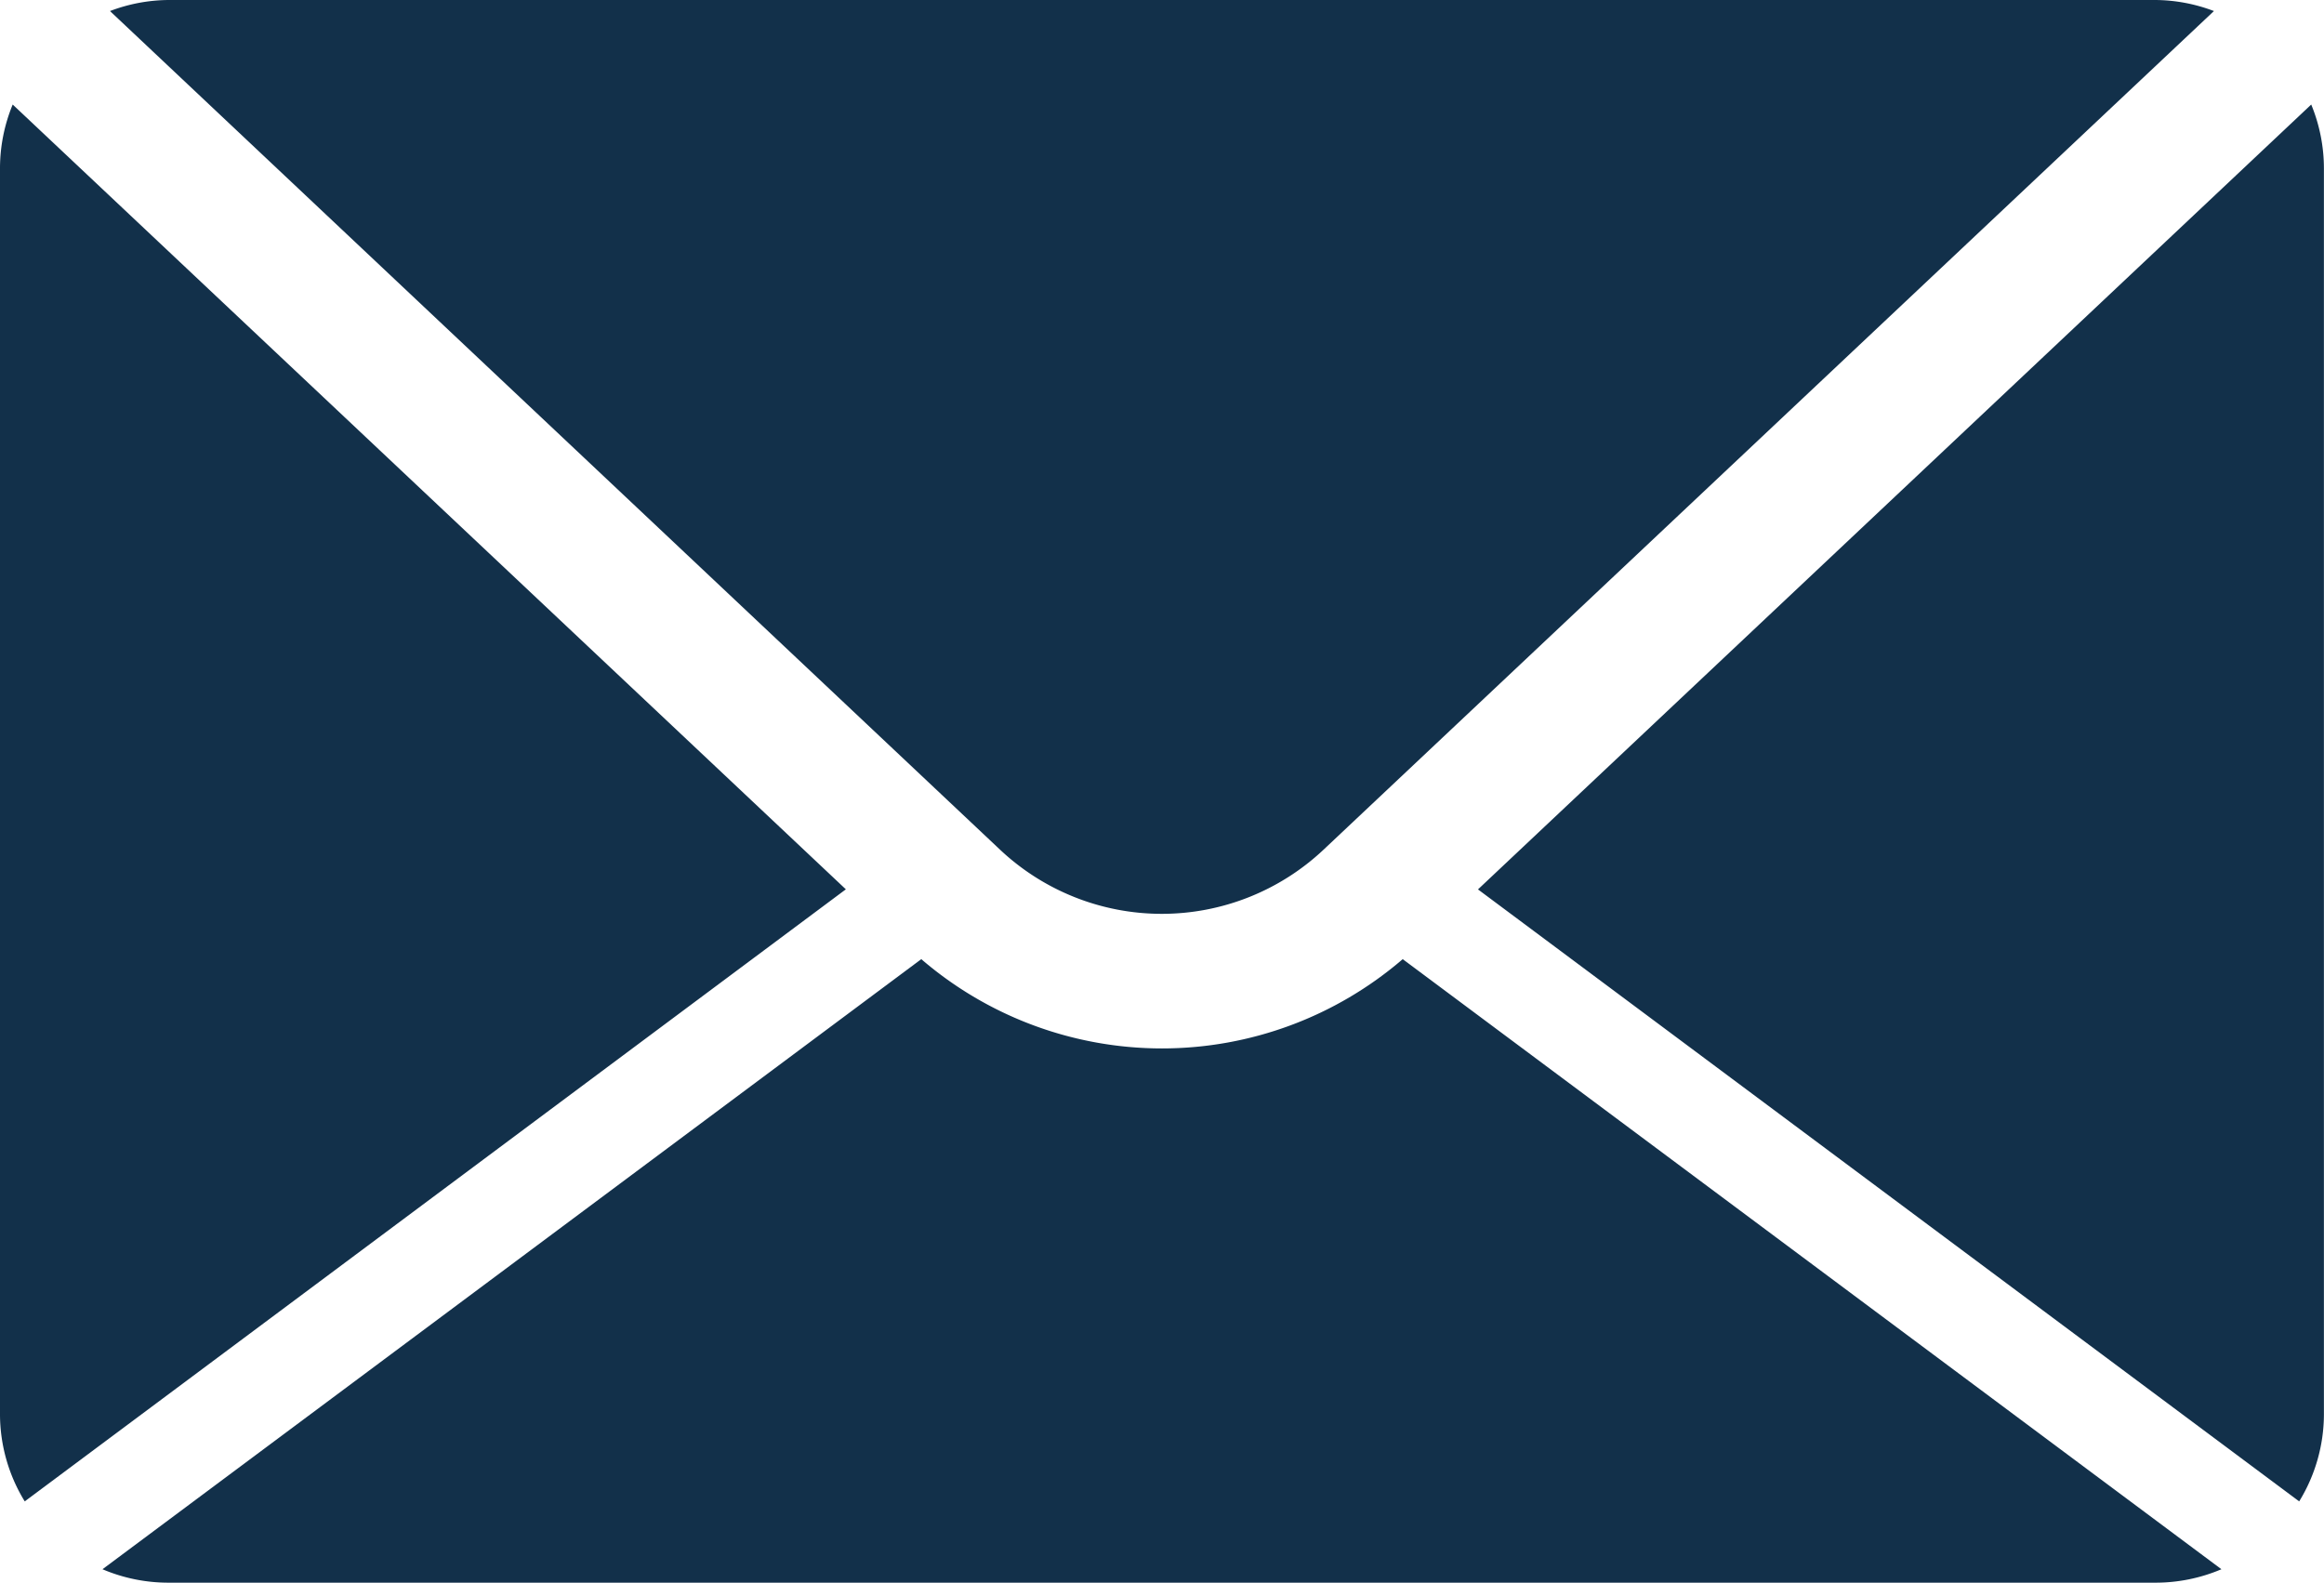
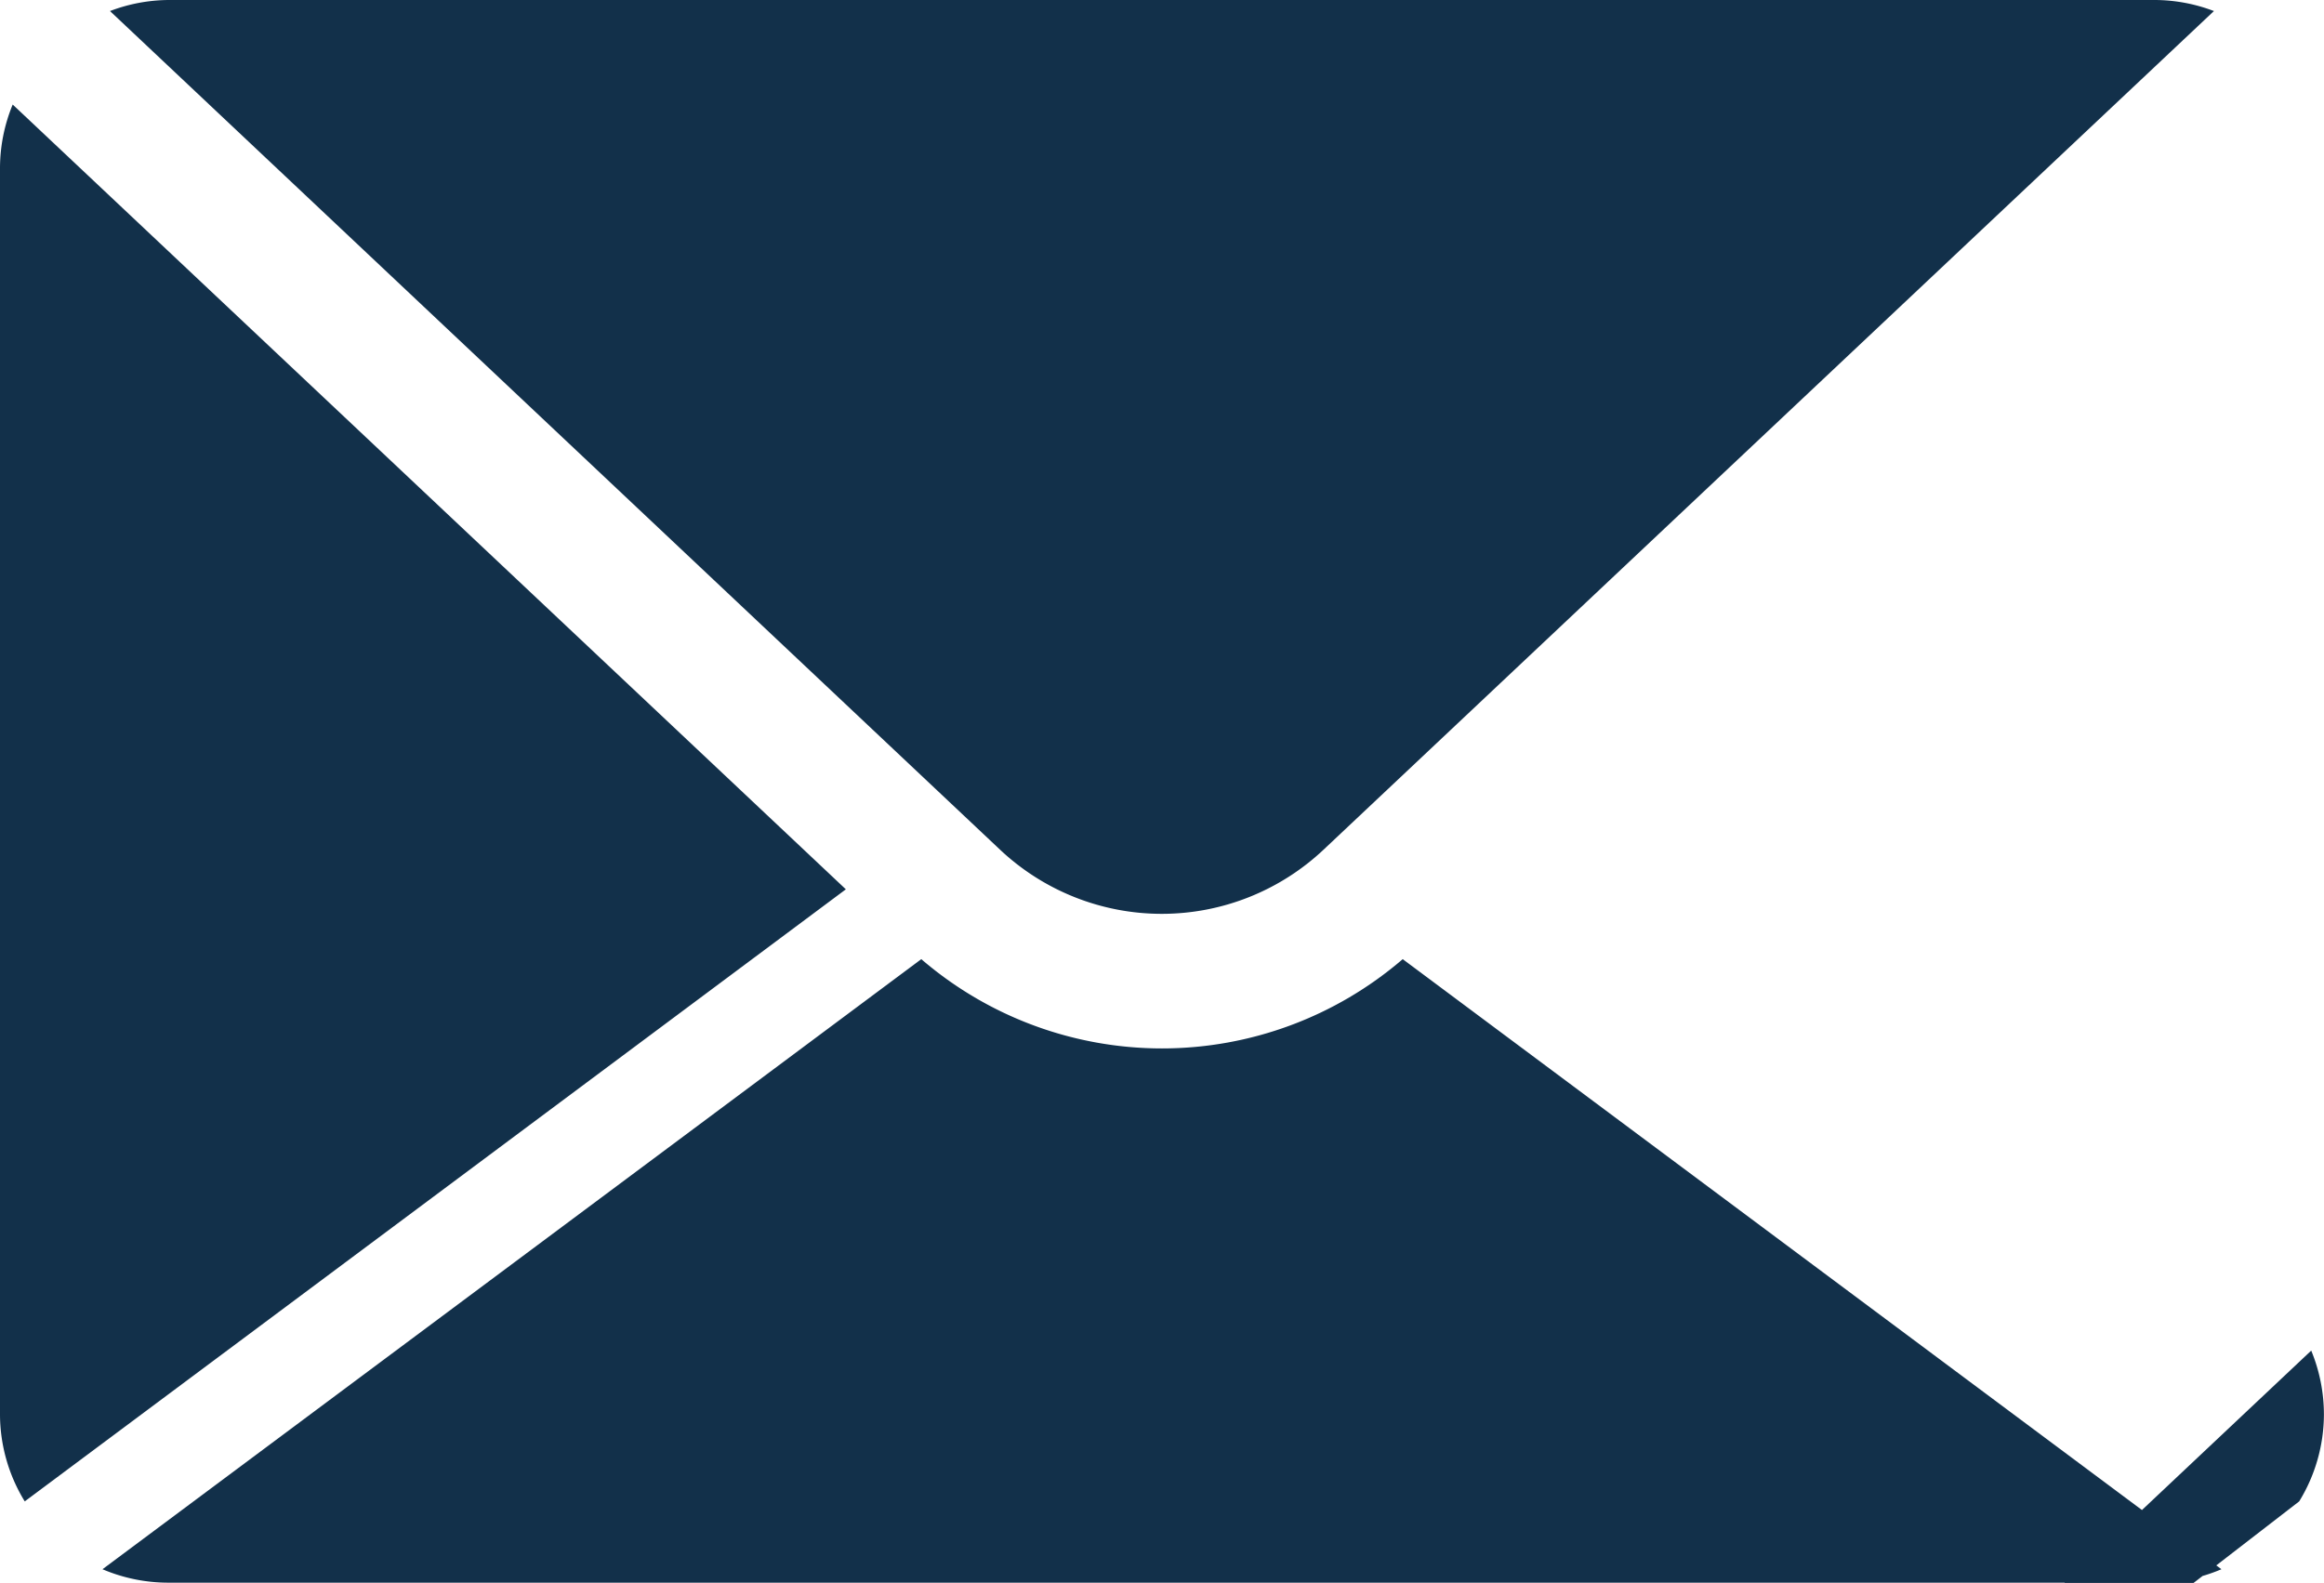
<svg xmlns="http://www.w3.org/2000/svg" id="email" width="28.187" height="19.2" viewBox="0 0 28.187 19.2">
-   <path id="Path_201" data-name="Path 201" d="M1.334,74.934a2.032,2.032,0,0,1,.709-.134h24.1a2.031,2.031,0,0,1,.709.134l-10.8,10.173a2.862,2.862,0,0,1-3.922,0ZM27.886,93.011a2.025,2.025,0,0,0,.3-1.054V76.843a2.032,2.032,0,0,0-.154-.775l-10.106,9.52ZM17.013,86.434a4.477,4.477,0,0,1-5.839,0l-9.931,7.4a2.036,2.036,0,0,0,.8.163h24.1a2.036,2.036,0,0,0,.8-.163ZM.154,76.068A2.031,2.031,0,0,0,0,76.843V91.957a2.024,2.024,0,0,0,.3,1.054l9.959-7.424Z" transform="translate(0 -74.8)" fill="#12304a" />
+   <path id="Path_201" data-name="Path 201" d="M1.334,74.934a2.032,2.032,0,0,1,.709-.134h24.1a2.031,2.031,0,0,1,.709.134l-10.8,10.173a2.862,2.862,0,0,1-3.922,0ZM27.886,93.011a2.025,2.025,0,0,0,.3-1.054a2.032,2.032,0,0,0-.154-.775l-10.106,9.52ZM17.013,86.434a4.477,4.477,0,0,1-5.839,0l-9.931,7.4a2.036,2.036,0,0,0,.8.163h24.1a2.036,2.036,0,0,0,.8-.163ZM.154,76.068A2.031,2.031,0,0,0,0,76.843V91.957a2.024,2.024,0,0,0,.3,1.054l9.959-7.424Z" transform="translate(0 -74.8)" fill="#12304a" />
</svg>